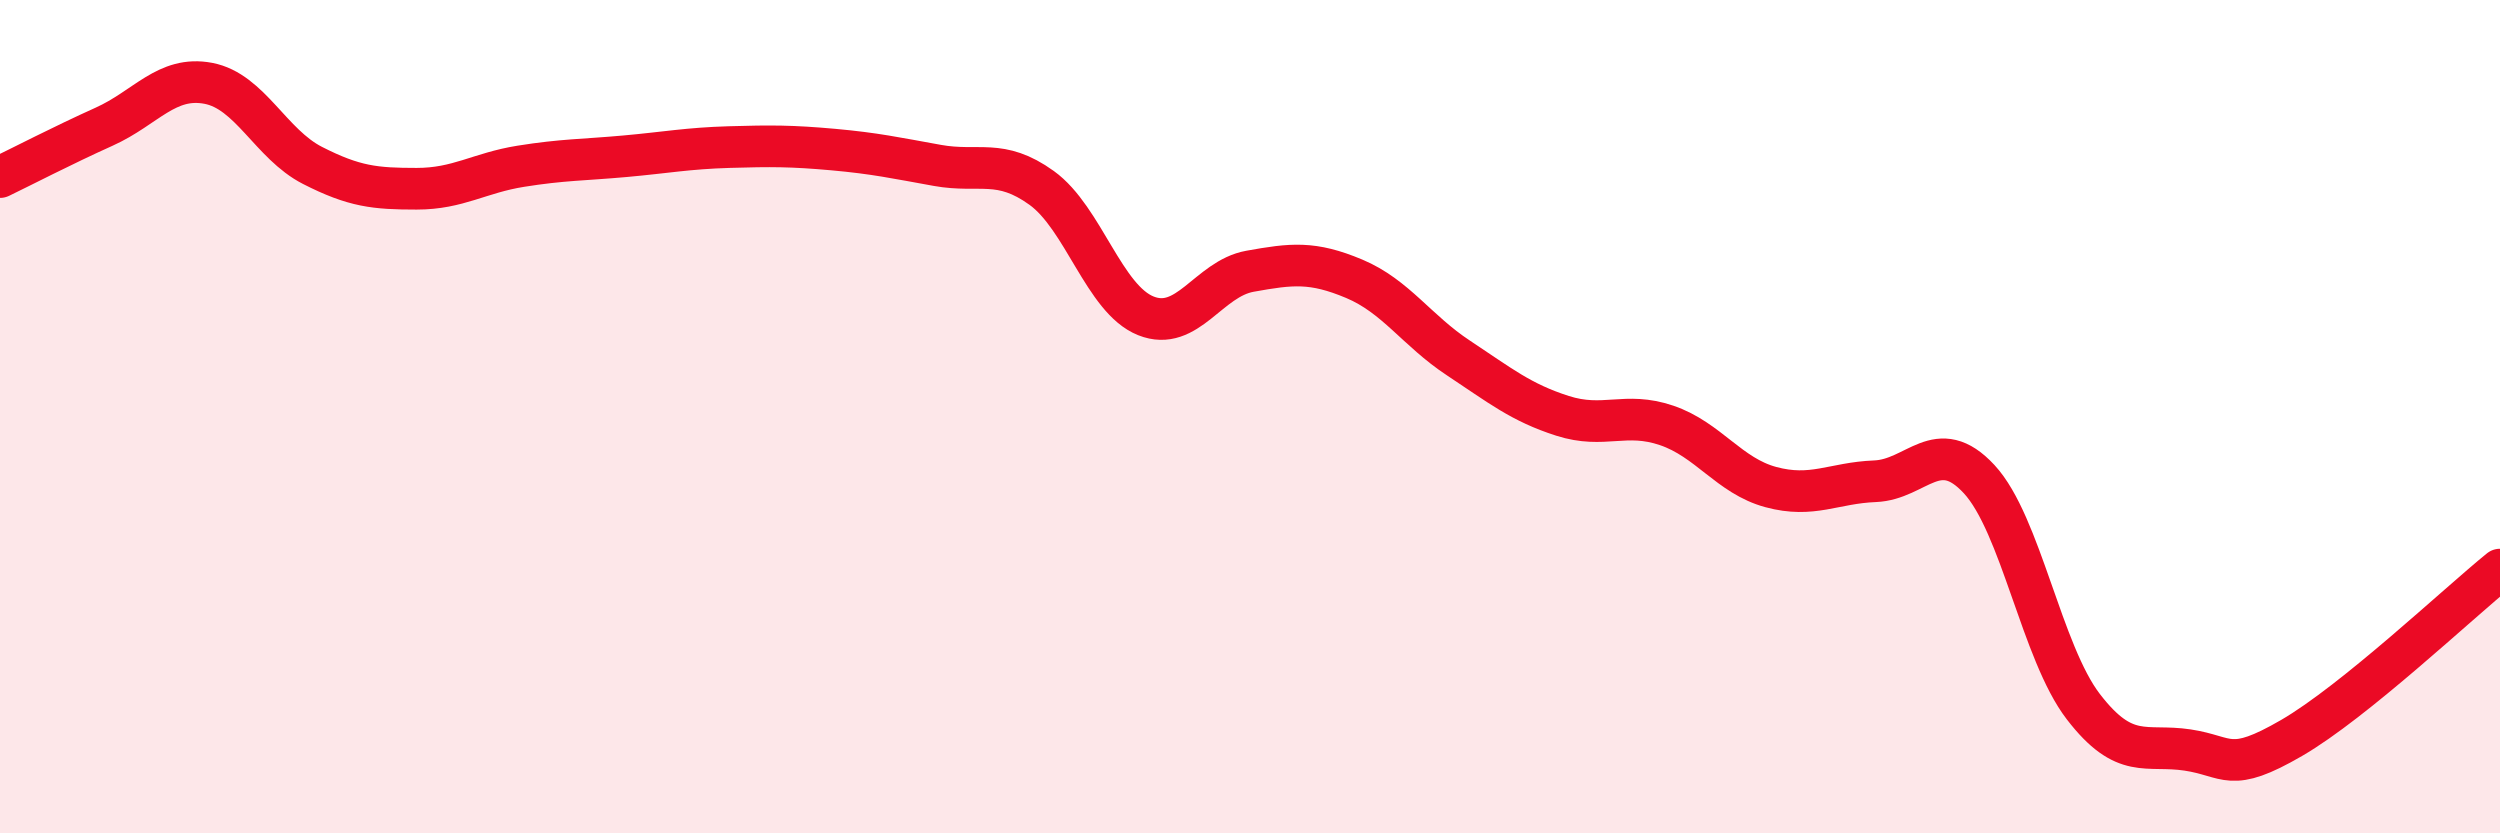
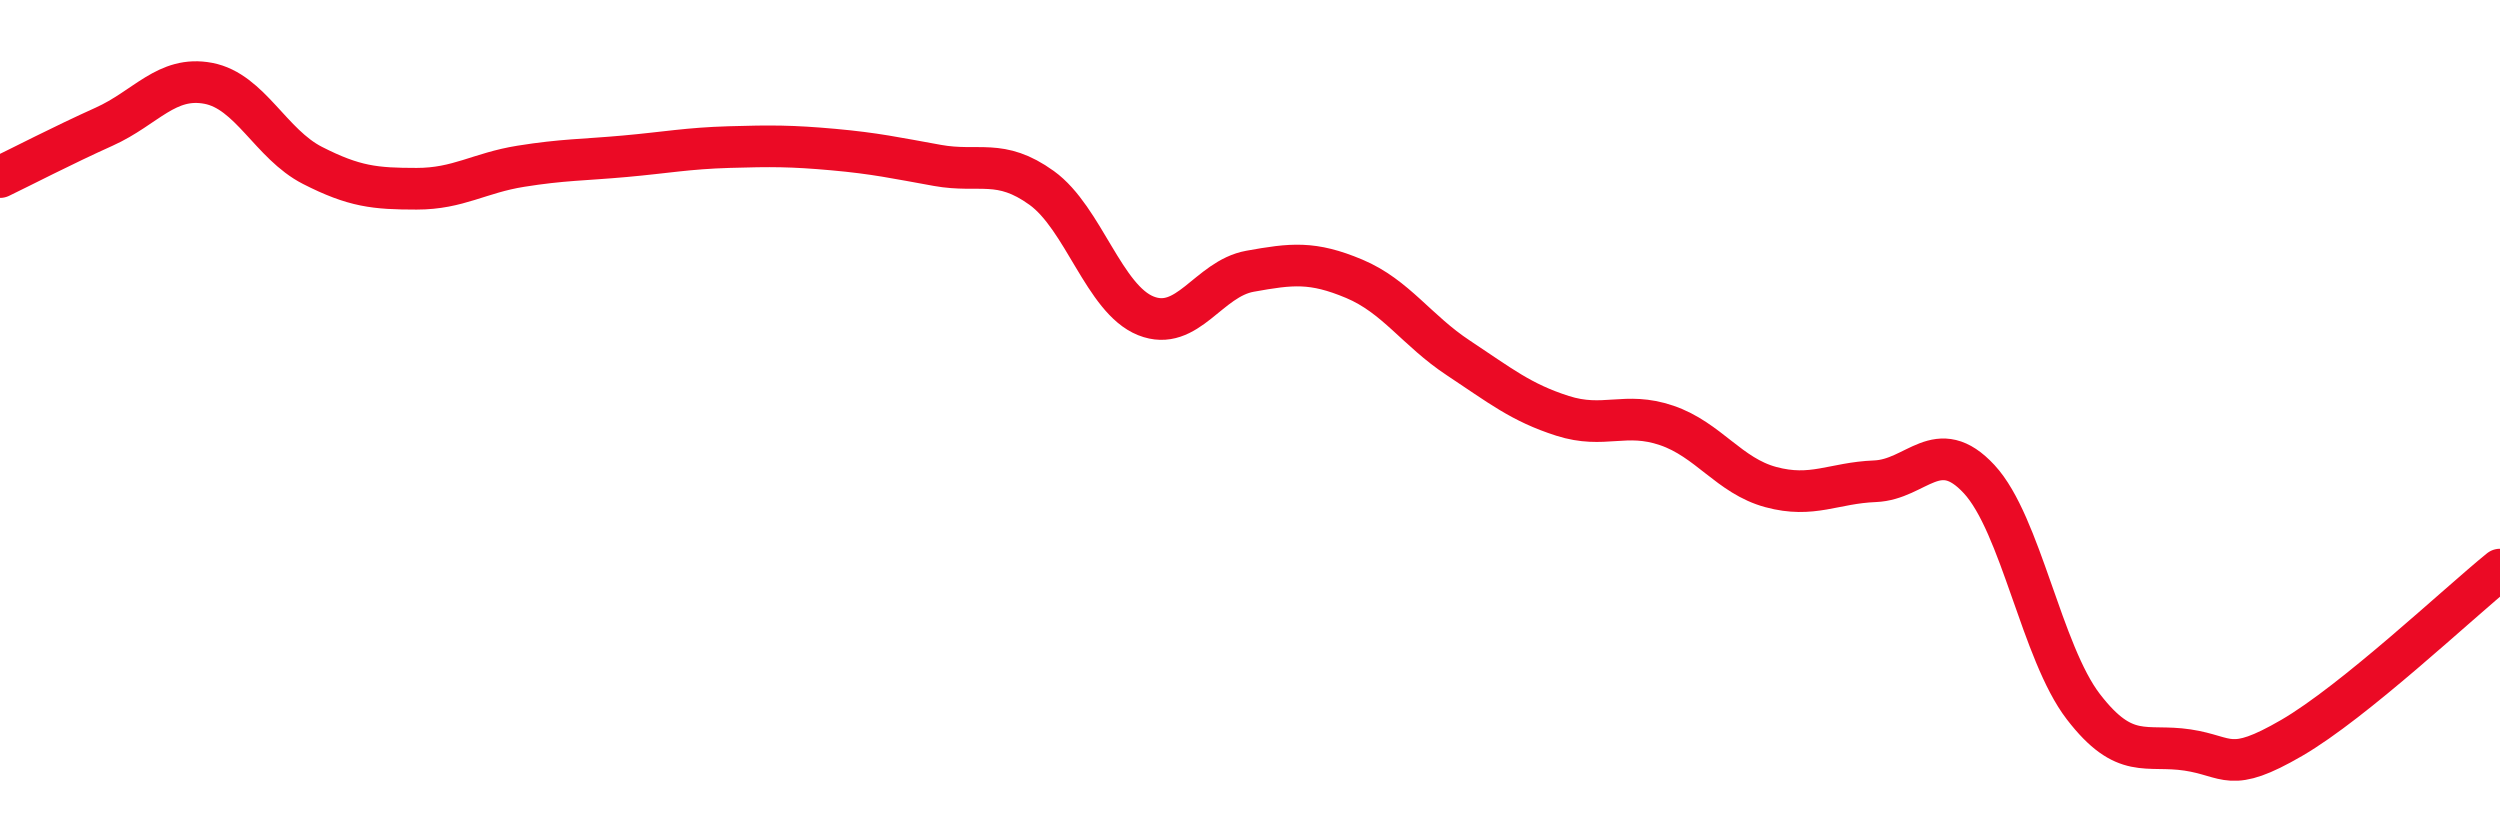
<svg xmlns="http://www.w3.org/2000/svg" width="60" height="20" viewBox="0 0 60 20">
-   <path d="M 0,4.25 C 0.5,4.01 1.5,3.49 2.5,3.04 C 3.5,2.59 4,1.81 5,2 C 6,2.19 6.5,3.46 7.5,3.97 C 8.5,4.48 9,4.53 10,4.53 C 11,4.53 11.5,4.15 12.5,3.99 C 13.5,3.83 14,3.84 15,3.75 C 16,3.66 16.5,3.56 17.5,3.53 C 18.5,3.5 19,3.5 20,3.59 C 21,3.68 21.5,3.79 22.5,3.97 C 23.5,4.15 24,3.79 25,4.51 C 26,5.23 26.5,7.18 27.5,7.58 C 28.5,7.98 29,6.69 30,6.51 C 31,6.33 31.5,6.27 32.5,6.69 C 33.5,7.11 34,7.93 35,8.59 C 36,9.25 36.5,9.66 37.5,9.98 C 38.5,10.3 39,9.87 40,10.21 C 41,10.55 41.5,11.42 42.5,11.69 C 43.5,11.96 44,11.59 45,11.55 C 46,11.51 46.5,10.42 47.5,11.5 C 48.5,12.58 49,15.66 50,16.96 C 51,18.26 51.5,17.85 52.5,18 C 53.5,18.15 53.5,18.58 55,17.71 C 56.5,16.84 59,14.48 60,13.67L60 20L0 20Z" fill="#EB0A25" opacity="0.1" stroke-linecap="round" stroke-linejoin="round" />
  <path d="M 0,4.25 C 0.5,4.01 1.5,3.49 2.5,3.04 C 3.5,2.59 4,1.81 5,2 C 6,2.19 6.5,3.46 7.5,3.97 C 8.5,4.48 9,4.53 10,4.53 C 11,4.53 11.5,4.15 12.5,3.99 C 13.5,3.83 14,3.84 15,3.75 C 16,3.66 16.5,3.56 17.5,3.53 C 18.5,3.5 19,3.5 20,3.59 C 21,3.68 21.5,3.79 22.5,3.97 C 23.5,4.15 24,3.79 25,4.51 C 26,5.23 26.5,7.18 27.5,7.58 C 28.5,7.98 29,6.69 30,6.51 C 31,6.33 31.5,6.27 32.5,6.69 C 33.5,7.11 34,7.93 35,8.59 C 36,9.25 36.5,9.66 37.5,9.98 C 38.5,10.3 39,9.87 40,10.21 C 41,10.55 41.5,11.42 42.5,11.69 C 43.5,11.96 44,11.59 45,11.55 C 46,11.51 46.5,10.42 47.5,11.5 C 48.5,12.58 49,15.66 50,16.96 C 51,18.26 51.5,17.85 52.5,18 C 53.5,18.15 53.5,18.58 55,17.71 C 56.5,16.84 59,14.48 60,13.67" stroke="#EB0A25" stroke-width="1" fill="none" stroke-linecap="round" stroke-linejoin="round" />
</svg>